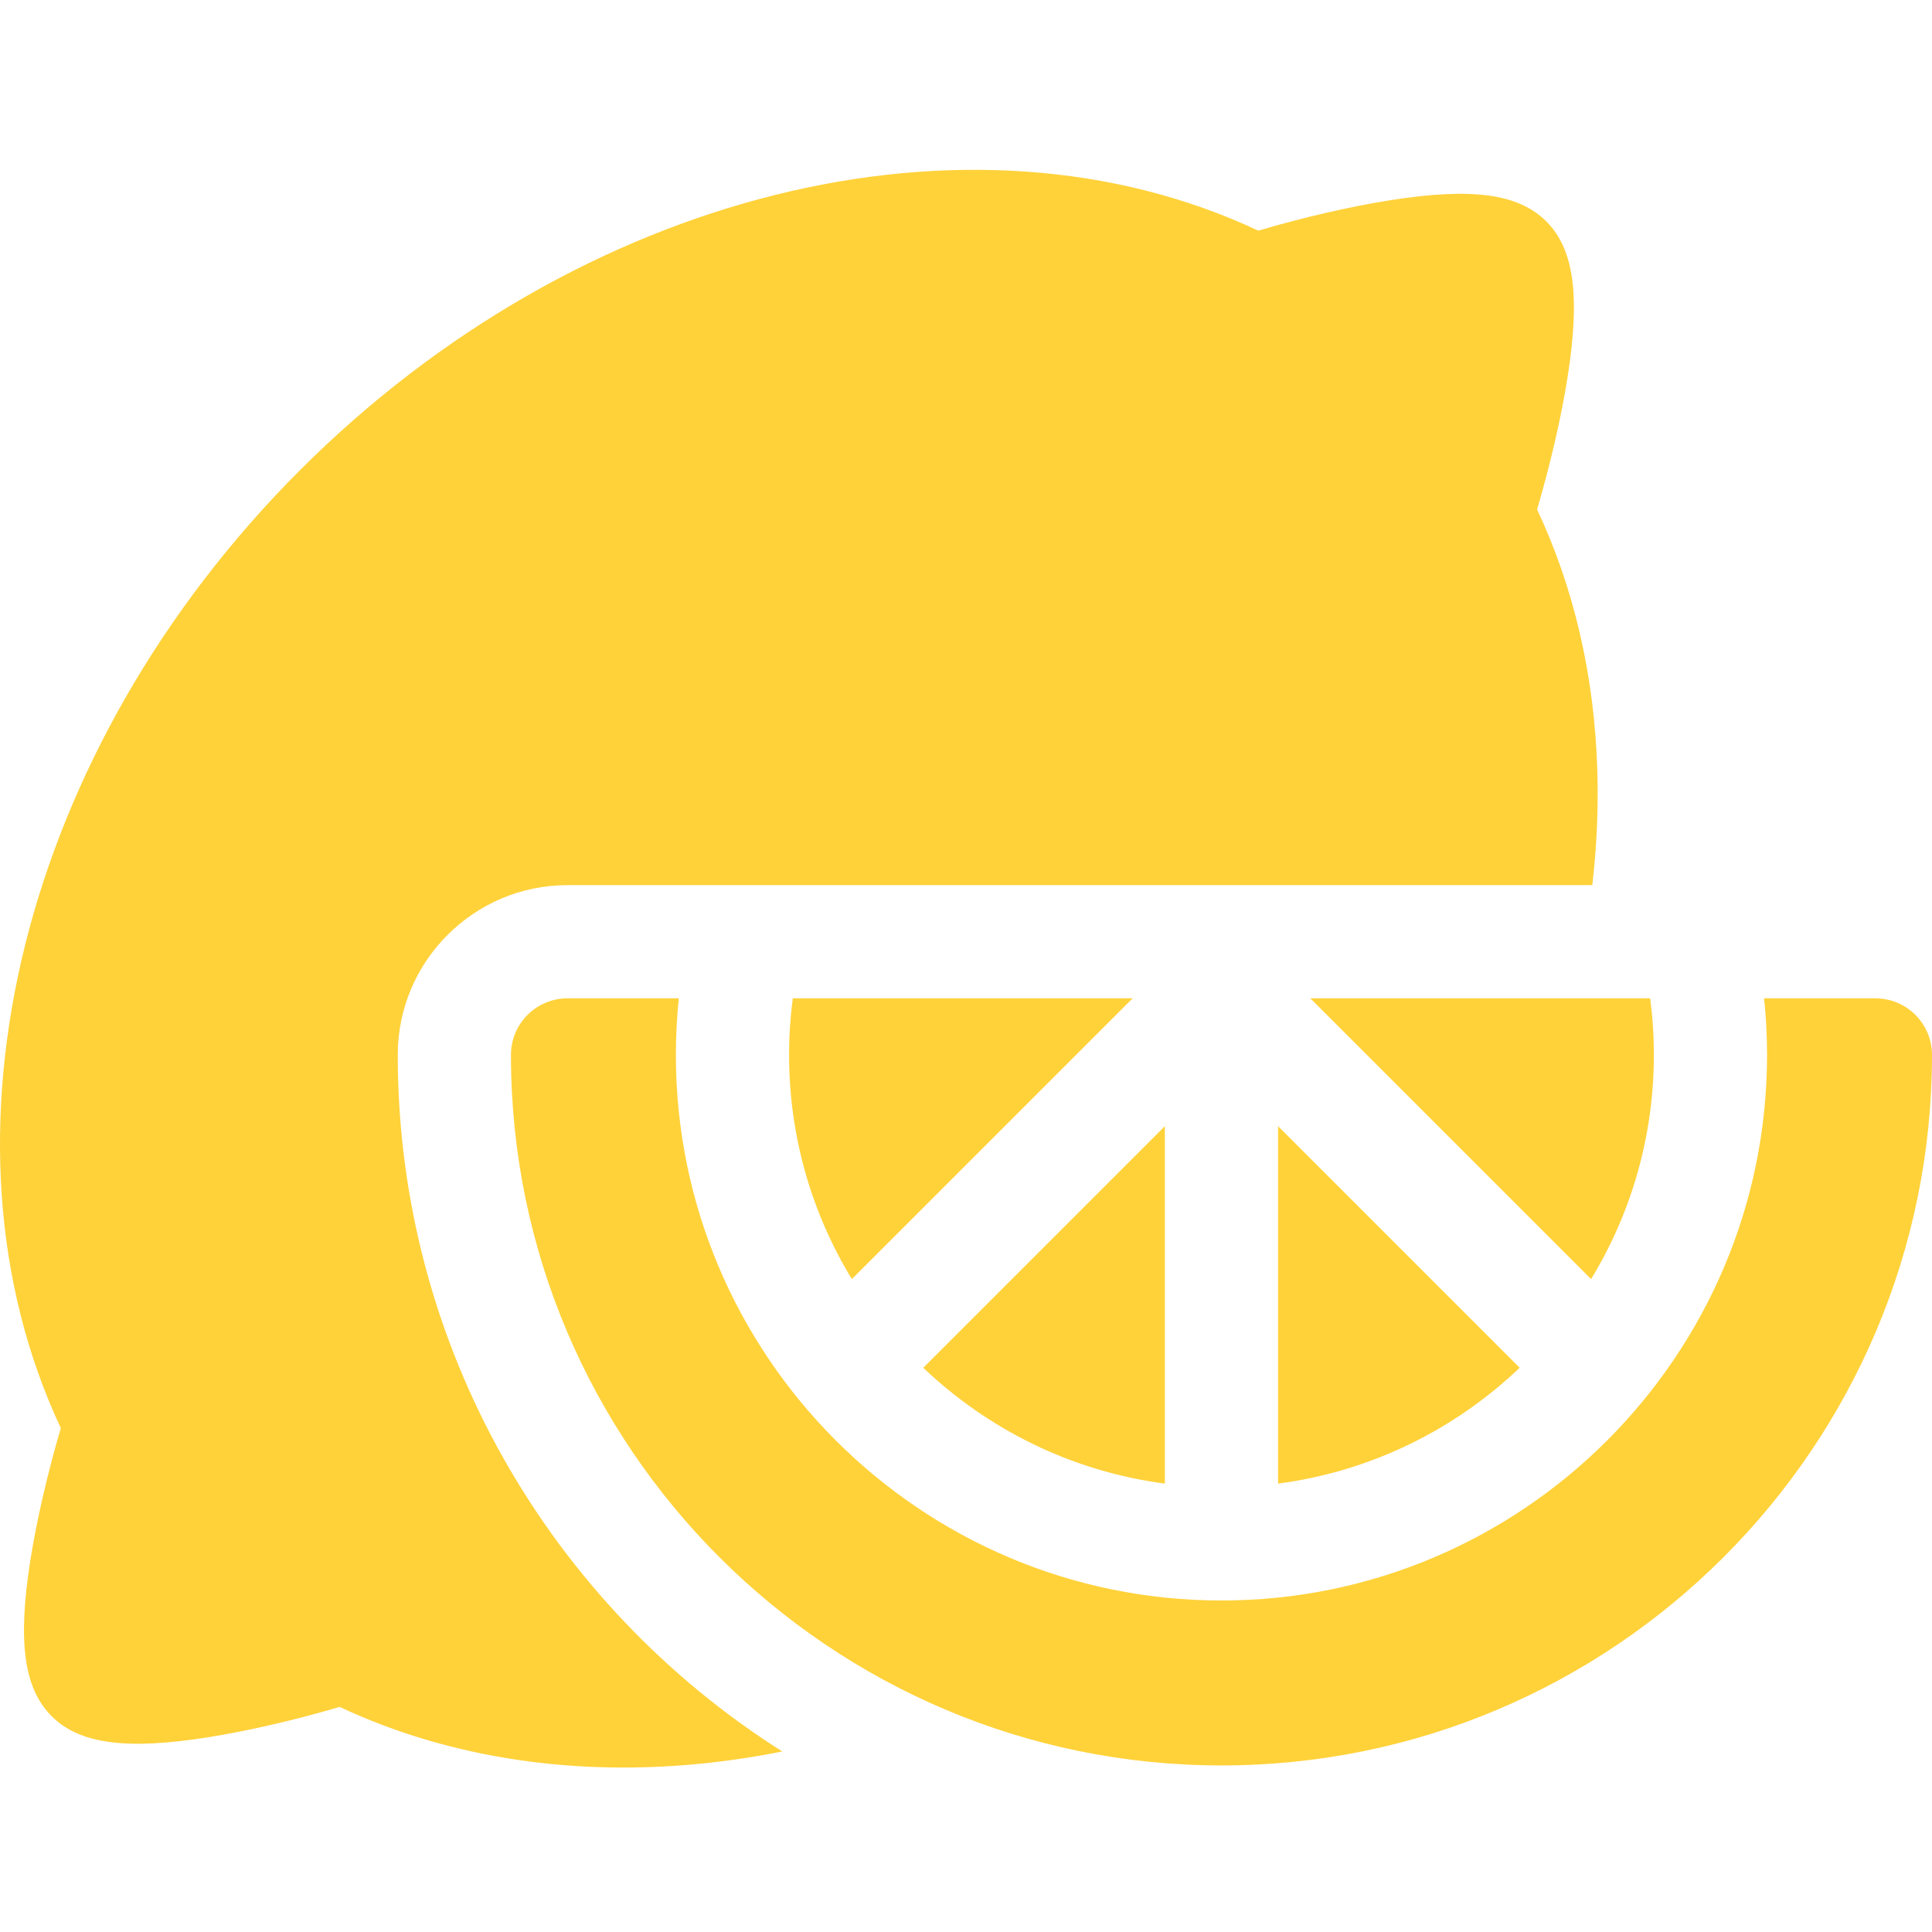
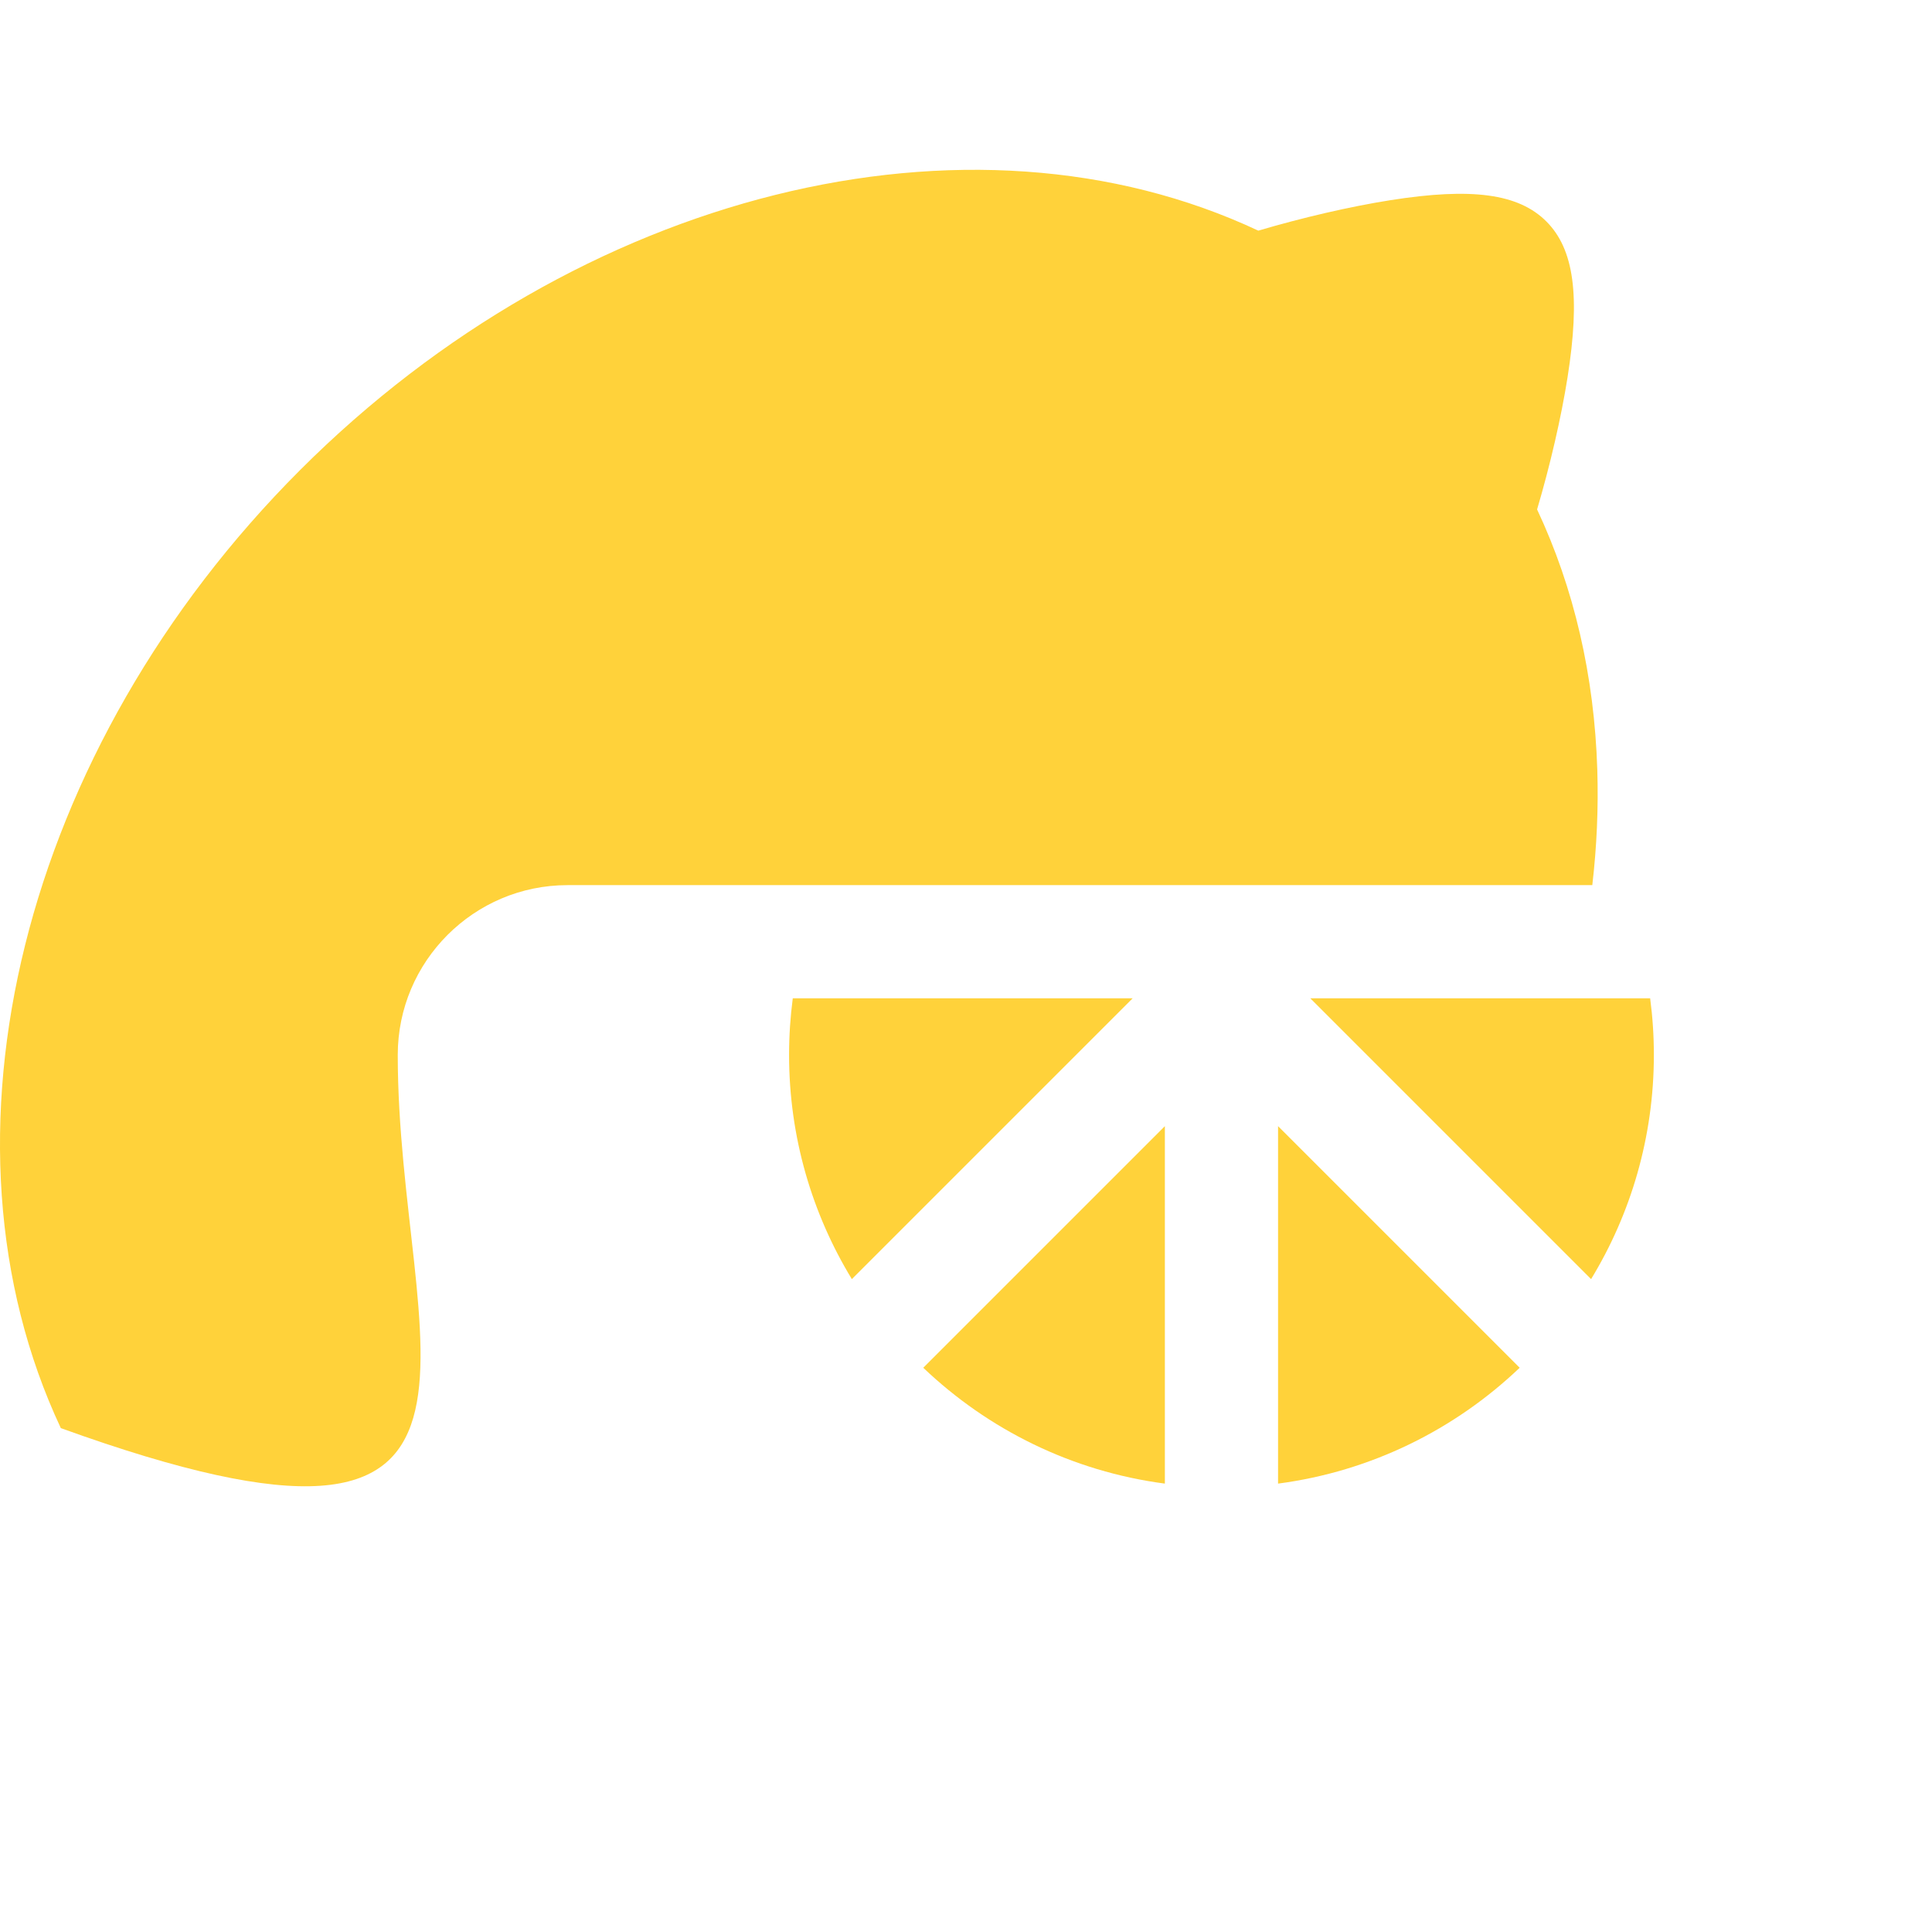
<svg xmlns="http://www.w3.org/2000/svg" version="1.1" width="512" height="512" x="0" y="0" viewBox="0 0 512.001 512" style="enable-background:new 0 0 512 512" xml:space="preserve" class="">
  <g transform="matrix(1,0,0,1,0,45)">
-     <path d="M497.004 219.566h-29.488c.507 4.93.773 9.934.773 14.996 0 79.727-64.86 144.586-144.586 144.586-79.723 0-144.586-64.859-144.586-144.586 0-5.062.266-10.066.774-14.996h-29.485c-8.285 0-15 6.715-15 14.996 0 103.829 84.469 188.297 188.297 188.297S512 338.391 512 234.563c0-8.282-6.715-14.997-14.996-14.997zm0 0" fill="#ffd23a" opacity="1" data-original="#000000" class="" />
    <path d="M421.656 293.977c10.551-17.336 16.637-37.676 16.637-59.414 0-5.083-.336-10.086-.984-14.997h-90.063zM338.7 348.172c24.655-3.238 46.87-14.34 64.03-30.703L338.7 253.44zM244.676 317.469c17.16 16.363 39.37 27.465 64.027 30.703v-94.73zM210.094 219.566c-.645 4.91-.98 9.914-.98 14.996 0 21.739 6.081 42.079 16.636 59.415l74.41-74.41zm0 0" fill="#ffd23a" opacity="1" data-original="#000000" class="" />
-     <path d="M105.41 234.563c0-24.81 20.184-44.993 44.992-44.993h271.575c1.195-10.265 1.64-20.472 1.324-30.578-.781-24.914-6.145-48.09-15.957-68.988 3.453-11.664 6.39-24.348 8.066-34.957 3.418-21.64 1.738-34.012-5.617-41.371-7.36-7.356-19.73-9.04-41.371-5.617-10.61 1.675-23.293 4.613-34.957 8.066C256.835-19.848 153.41 5.687 79.547 79.551 5.687 153.41-19.848 256.836 16.12 333.465c-3.453 11.664-6.39 24.347-8.066 34.957-3.418 21.64-1.739 34.015 5.62 41.371 7.356 7.36 19.727 9.039 41.368 5.621 10.613-1.676 23.297-4.617 34.96-8.066 22.856 10.714 48.47 16.07 75.282 16.07 13.766 0 27.848-1.434 42.031-4.258C146.13 380.445 105.41 312.176 105.41 234.562zm0 0" fill="#ffd23a" opacity="1" data-original="#000000" class="" />
+     <path d="M105.41 234.563c0-24.81 20.184-44.993 44.992-44.993h271.575c1.195-10.265 1.64-20.472 1.324-30.578-.781-24.914-6.145-48.09-15.957-68.988 3.453-11.664 6.39-24.348 8.066-34.957 3.418-21.64 1.738-34.012-5.617-41.371-7.36-7.356-19.73-9.04-41.371-5.617-10.61 1.675-23.293 4.613-34.957 8.066C256.835-19.848 153.41 5.687 79.547 79.551 5.687 153.41-19.848 256.836 16.12 333.465C146.13 380.445 105.41 312.176 105.41 234.562zm0 0" fill="#ffd23a" opacity="1" data-original="#000000" class="" />
  </g>
</svg>